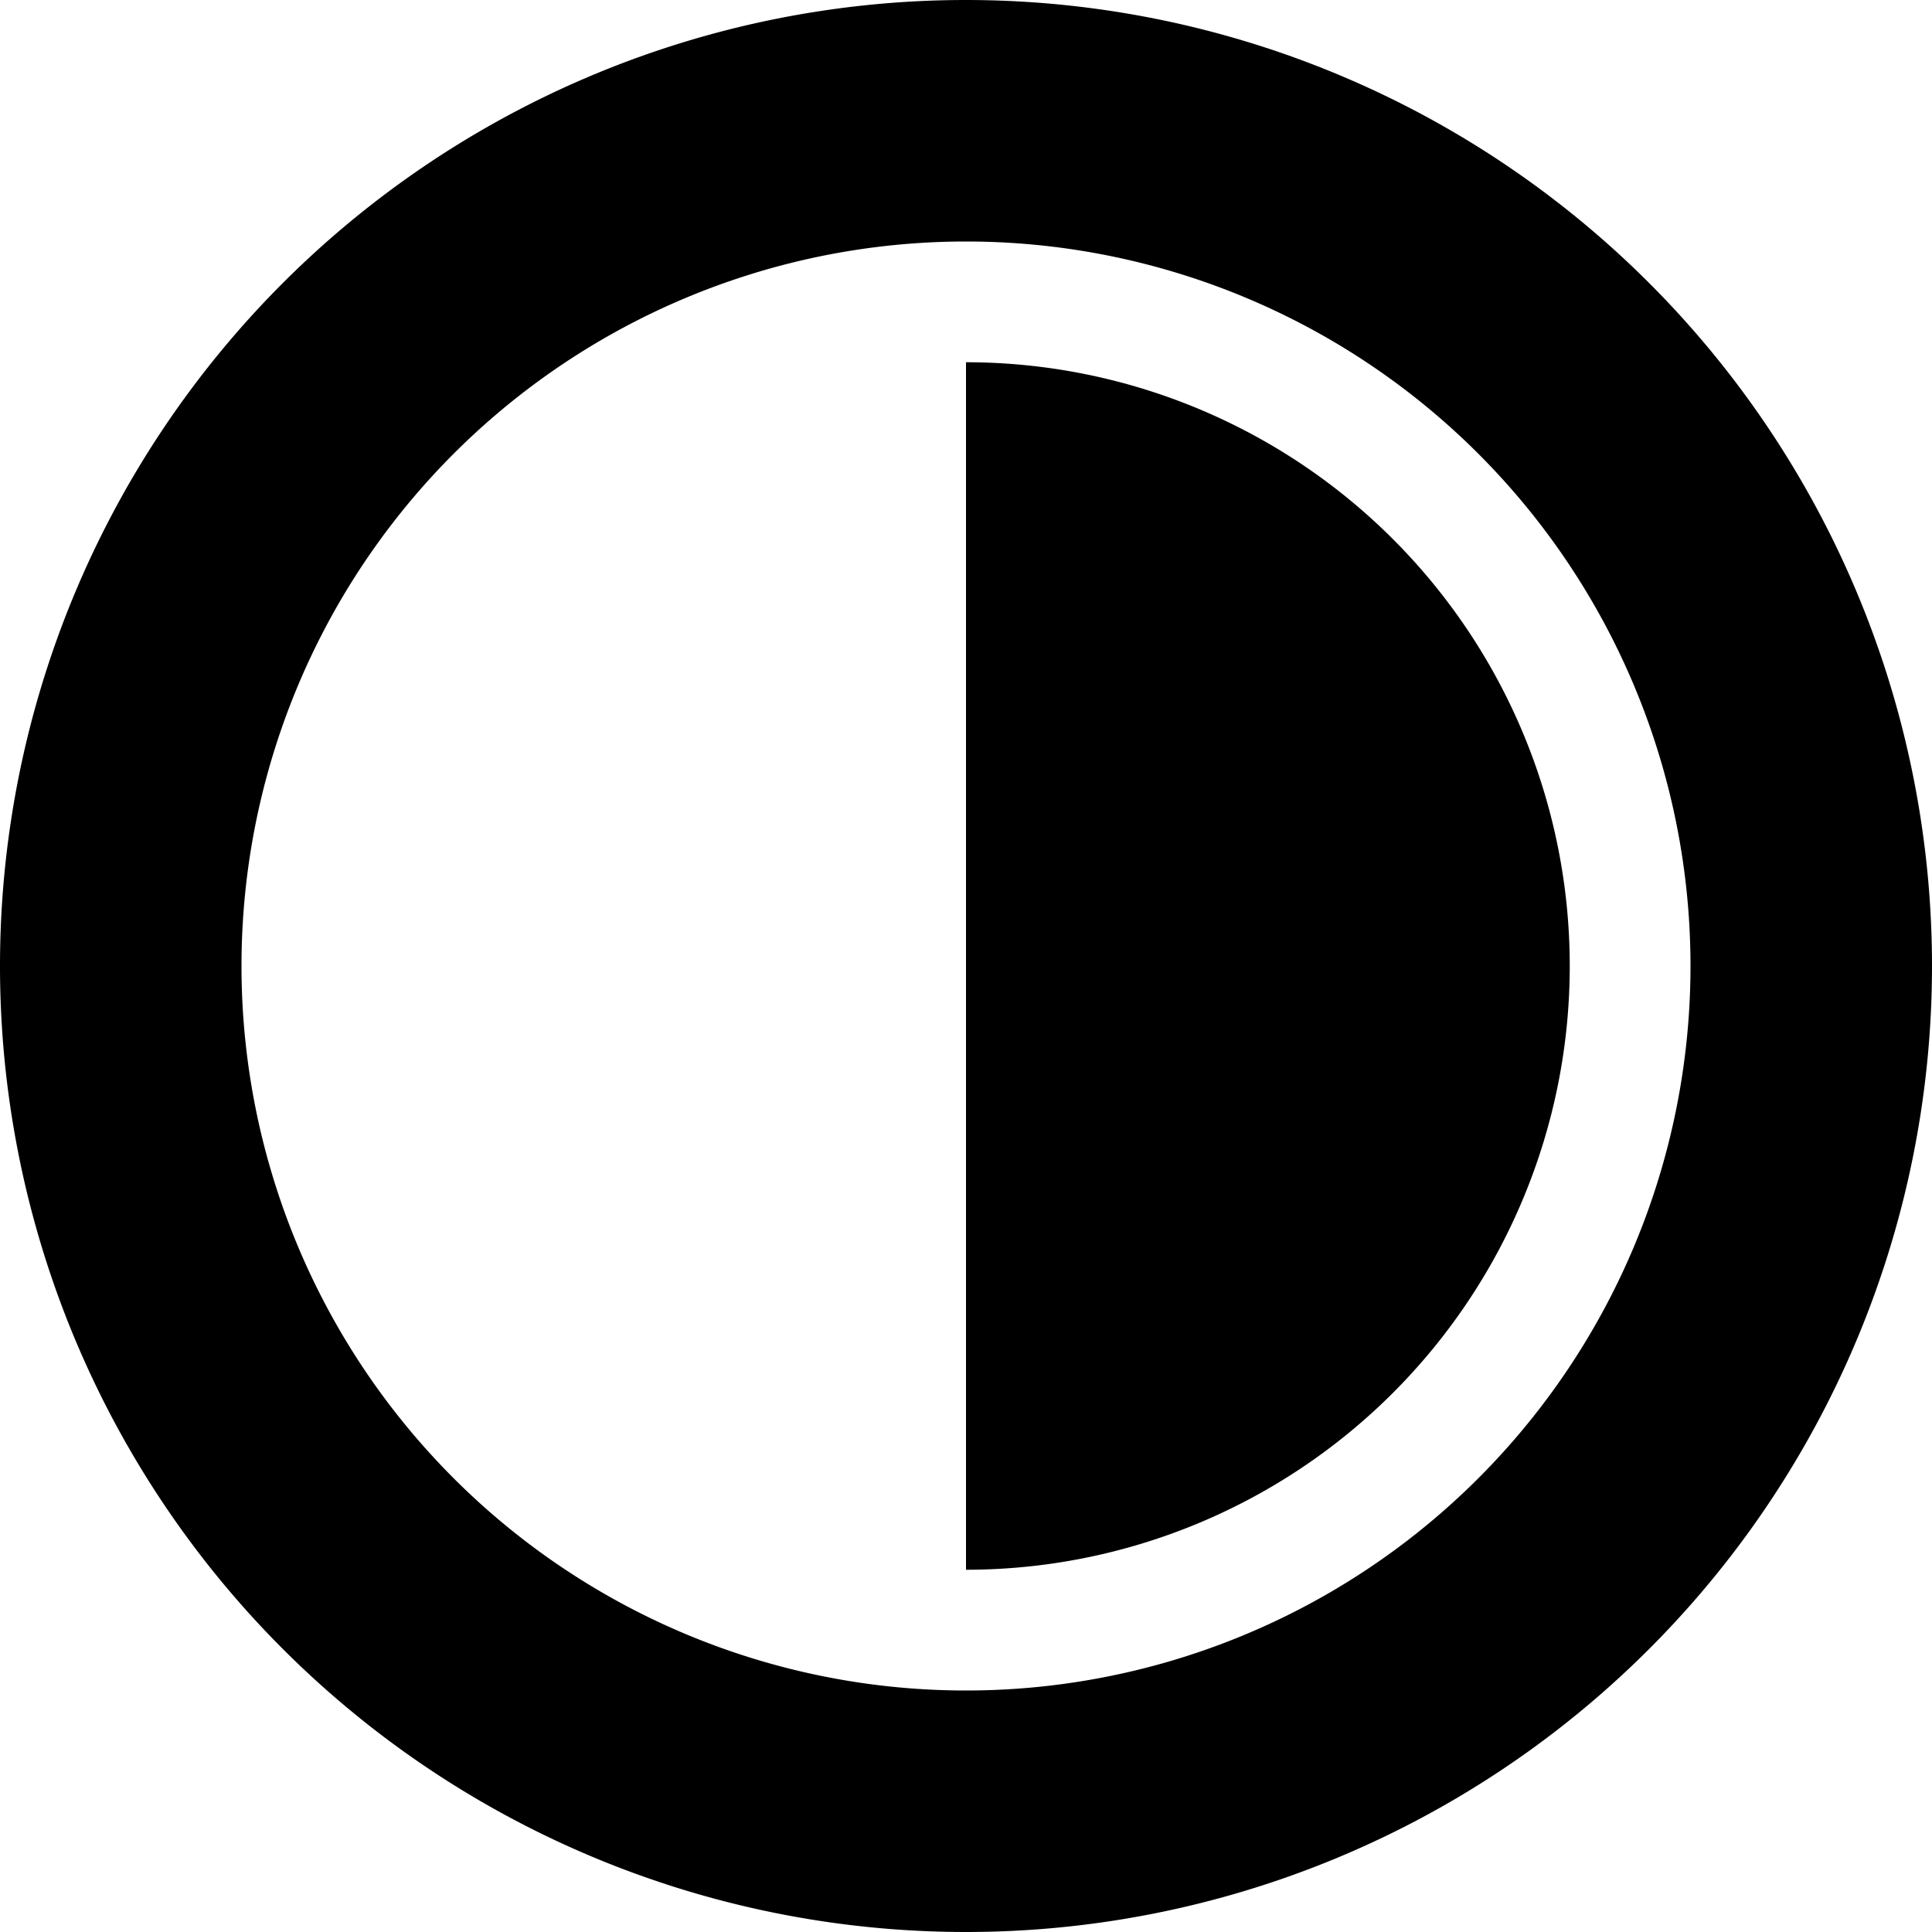
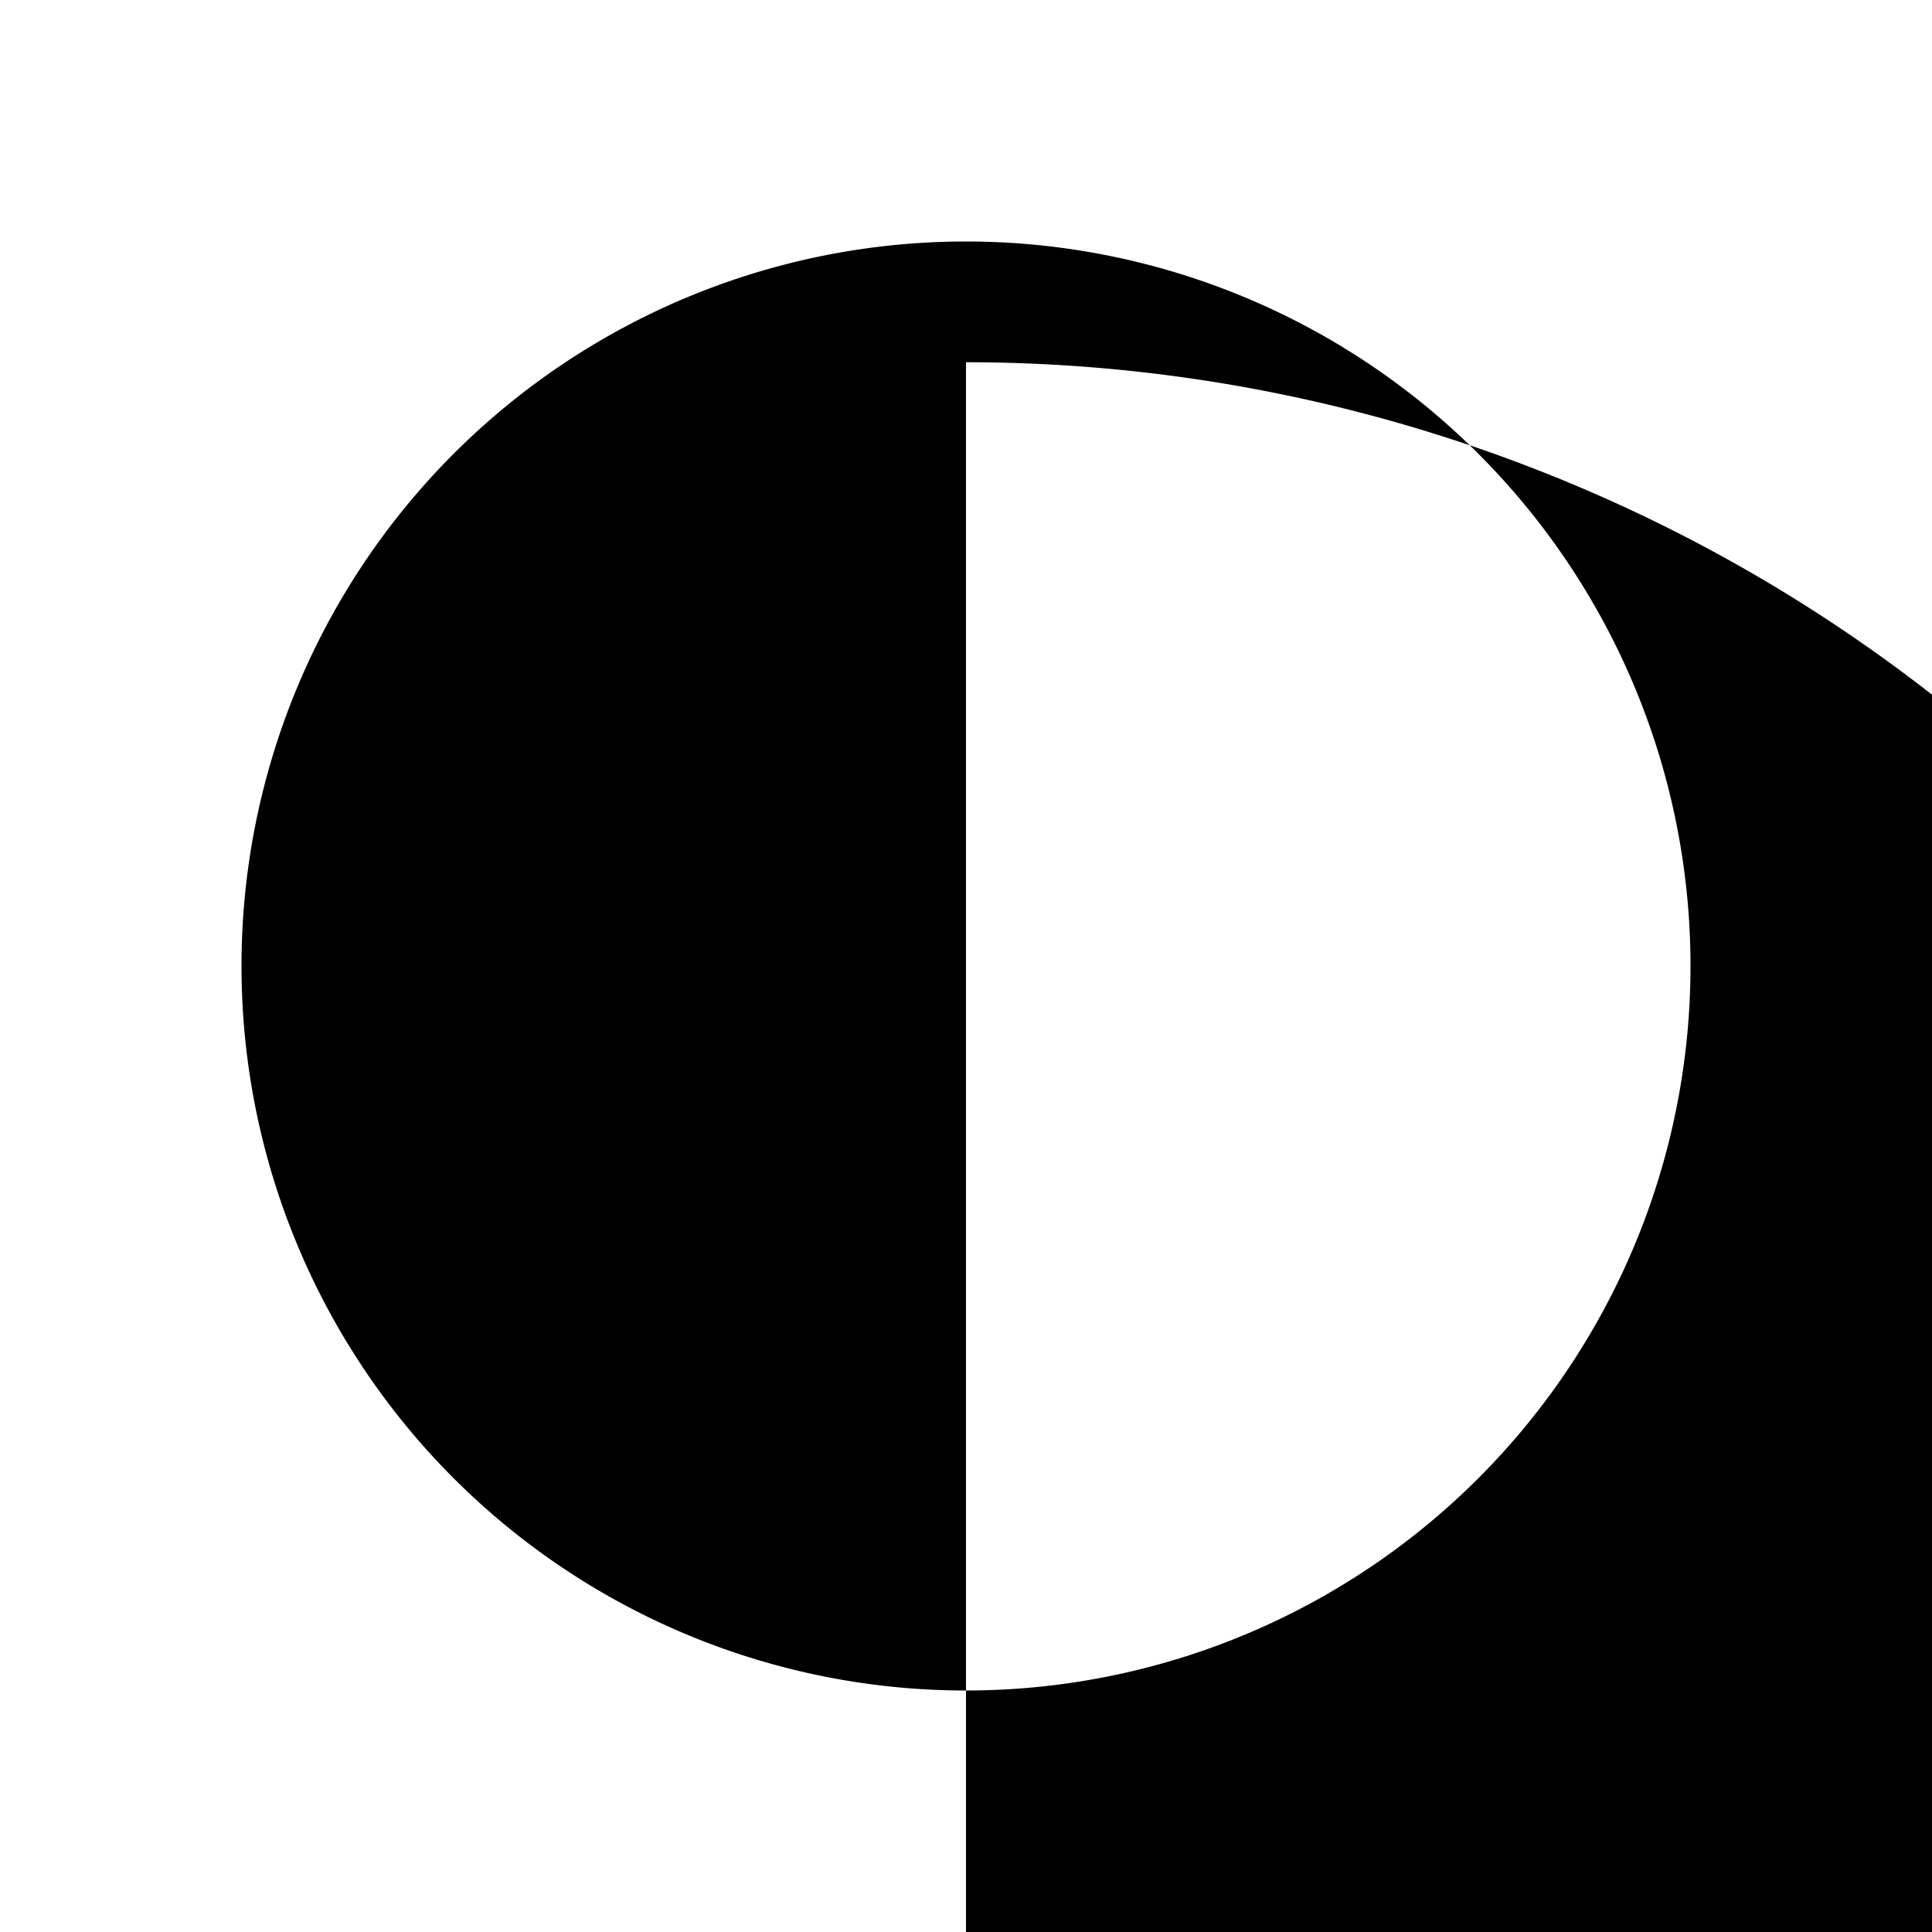
<svg xmlns="http://www.w3.org/2000/svg" width="16" height="16" viewBox="0 0 16 16">
-   <path fill="#000" fill-rule="evenodd" d="M8 14A6 6 0 1 0 8 2a6 6 0 0 0 0 12m0 2A8 8 0 1 1 8 0a8 8 0 0 1 0 16m0-3A5 5 0 1 0 8 3" />
+   <path fill="#000" fill-rule="evenodd" d="M8 14A6 6 0 1 0 8 2a6 6 0 0 0 0 12m0 2a8 8 0 0 1 0 16m0-3A5 5 0 1 0 8 3" />
</svg>